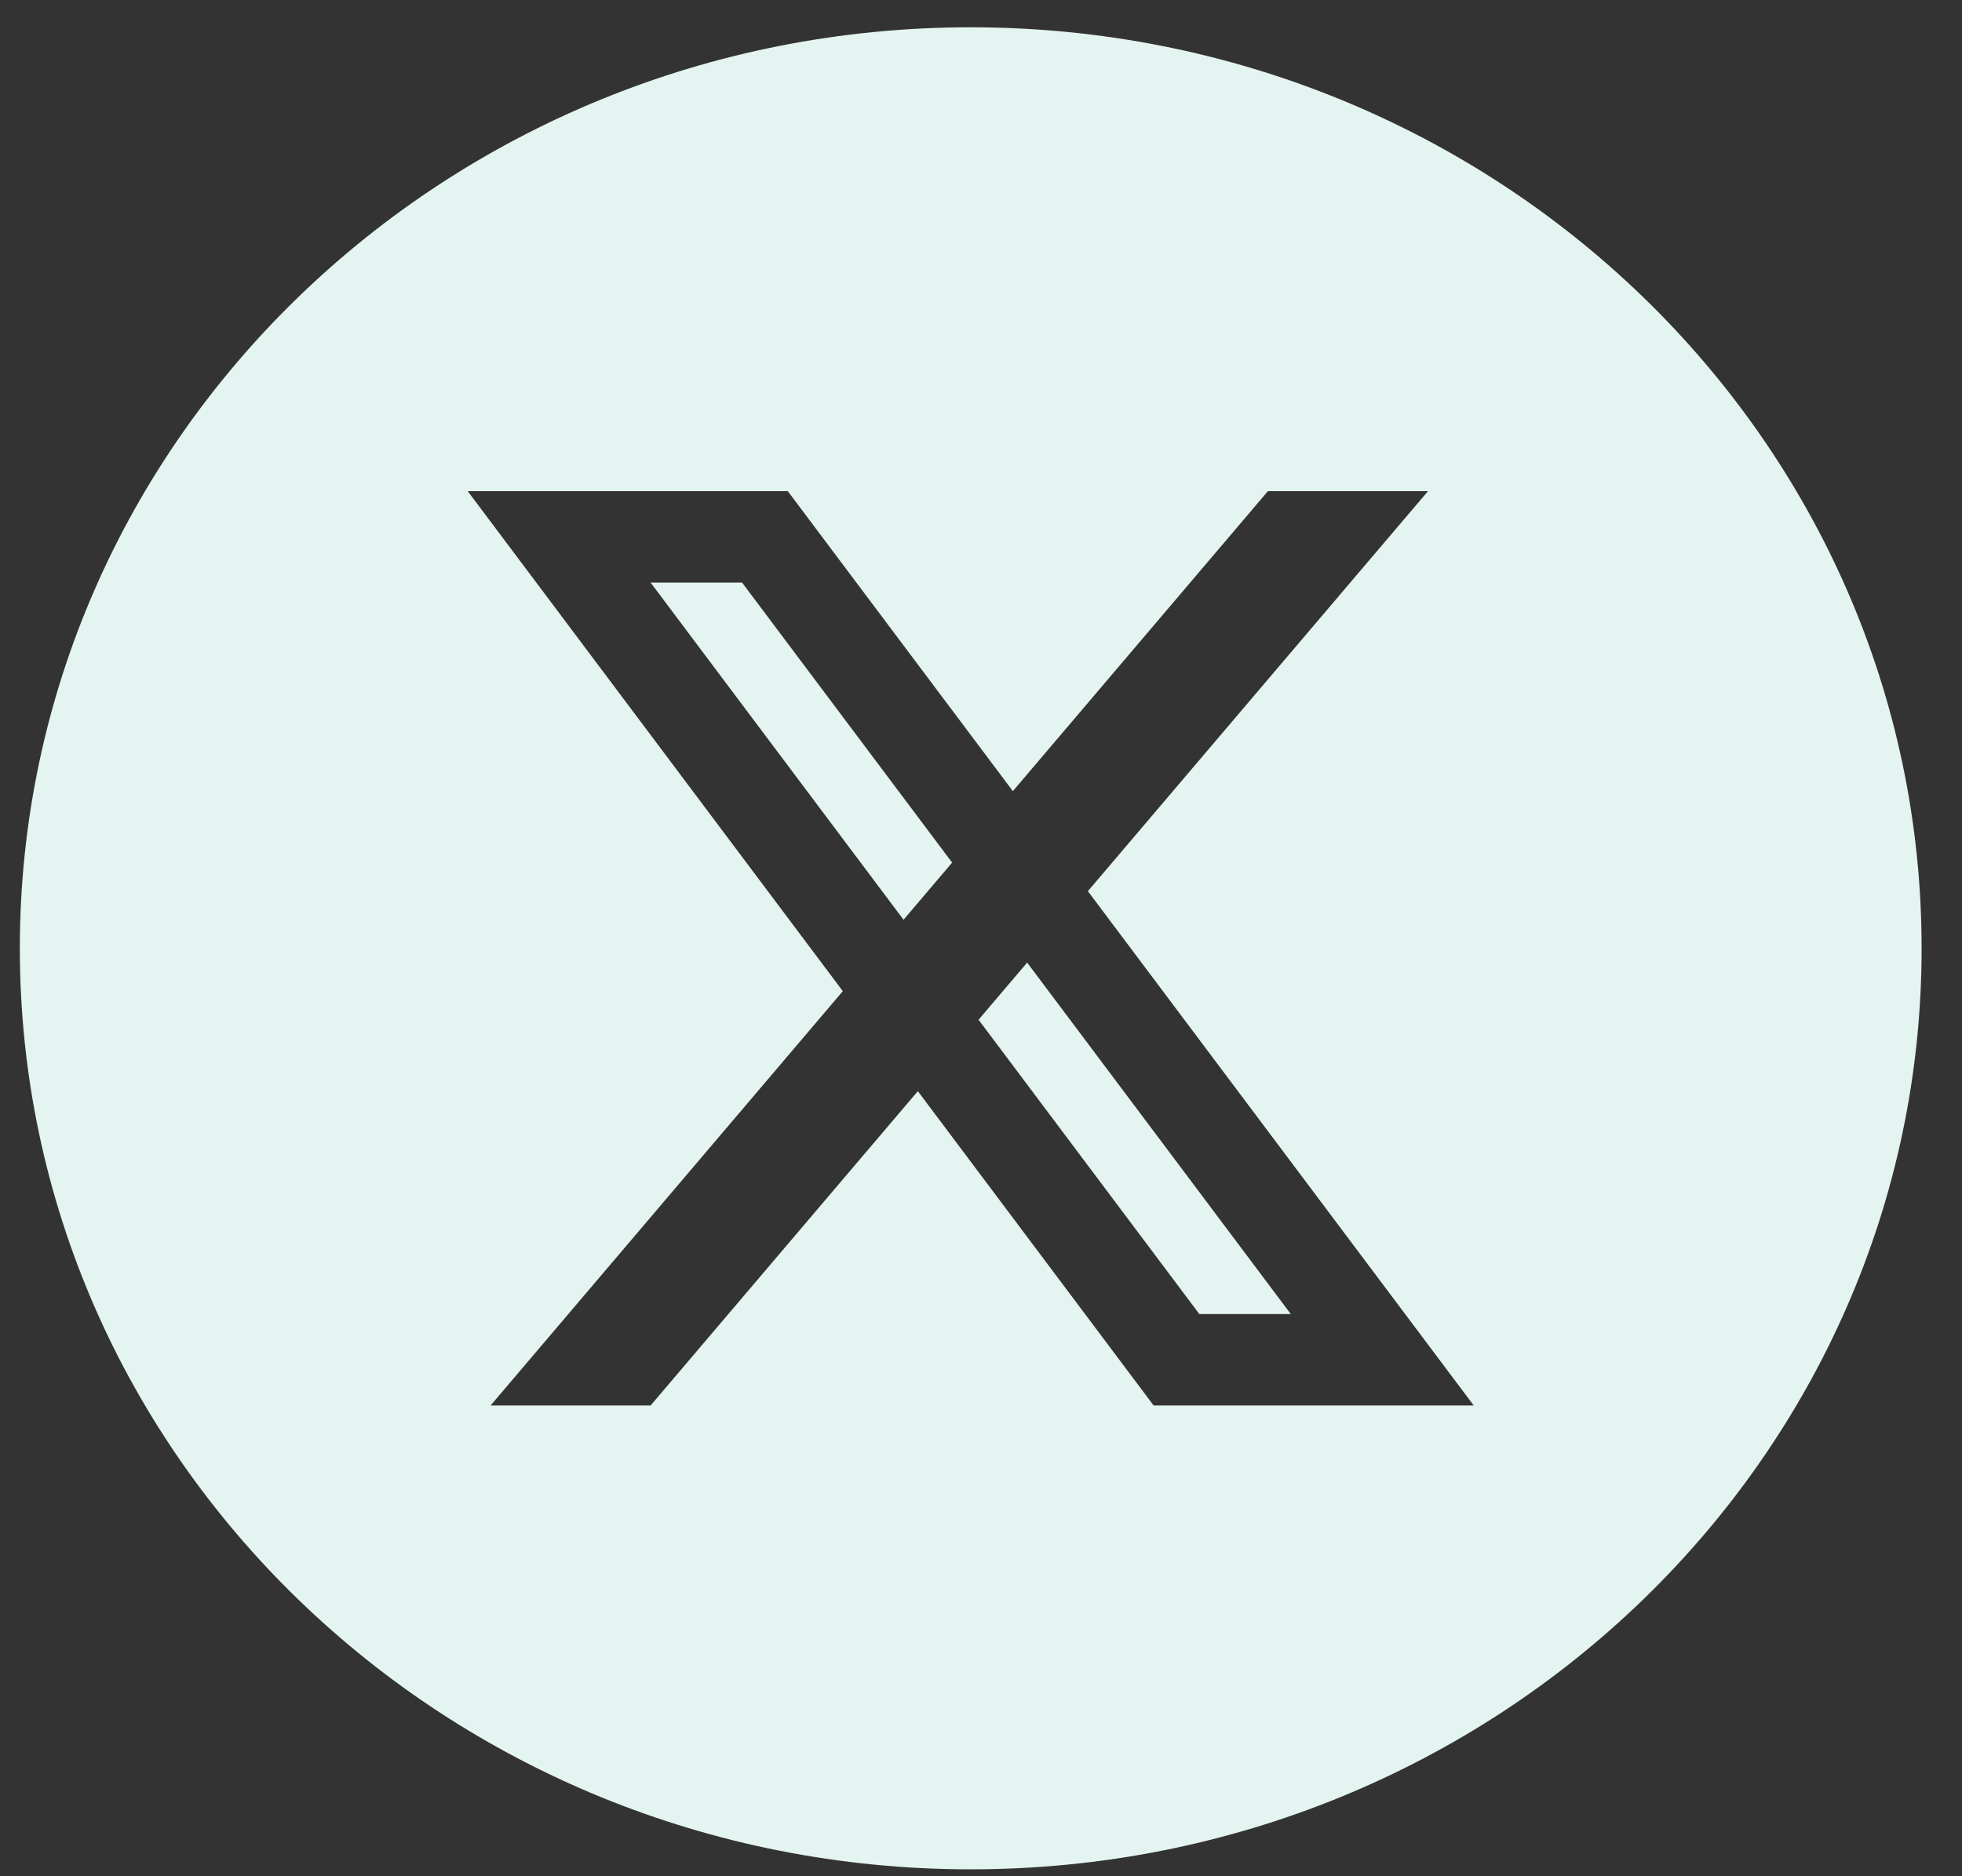
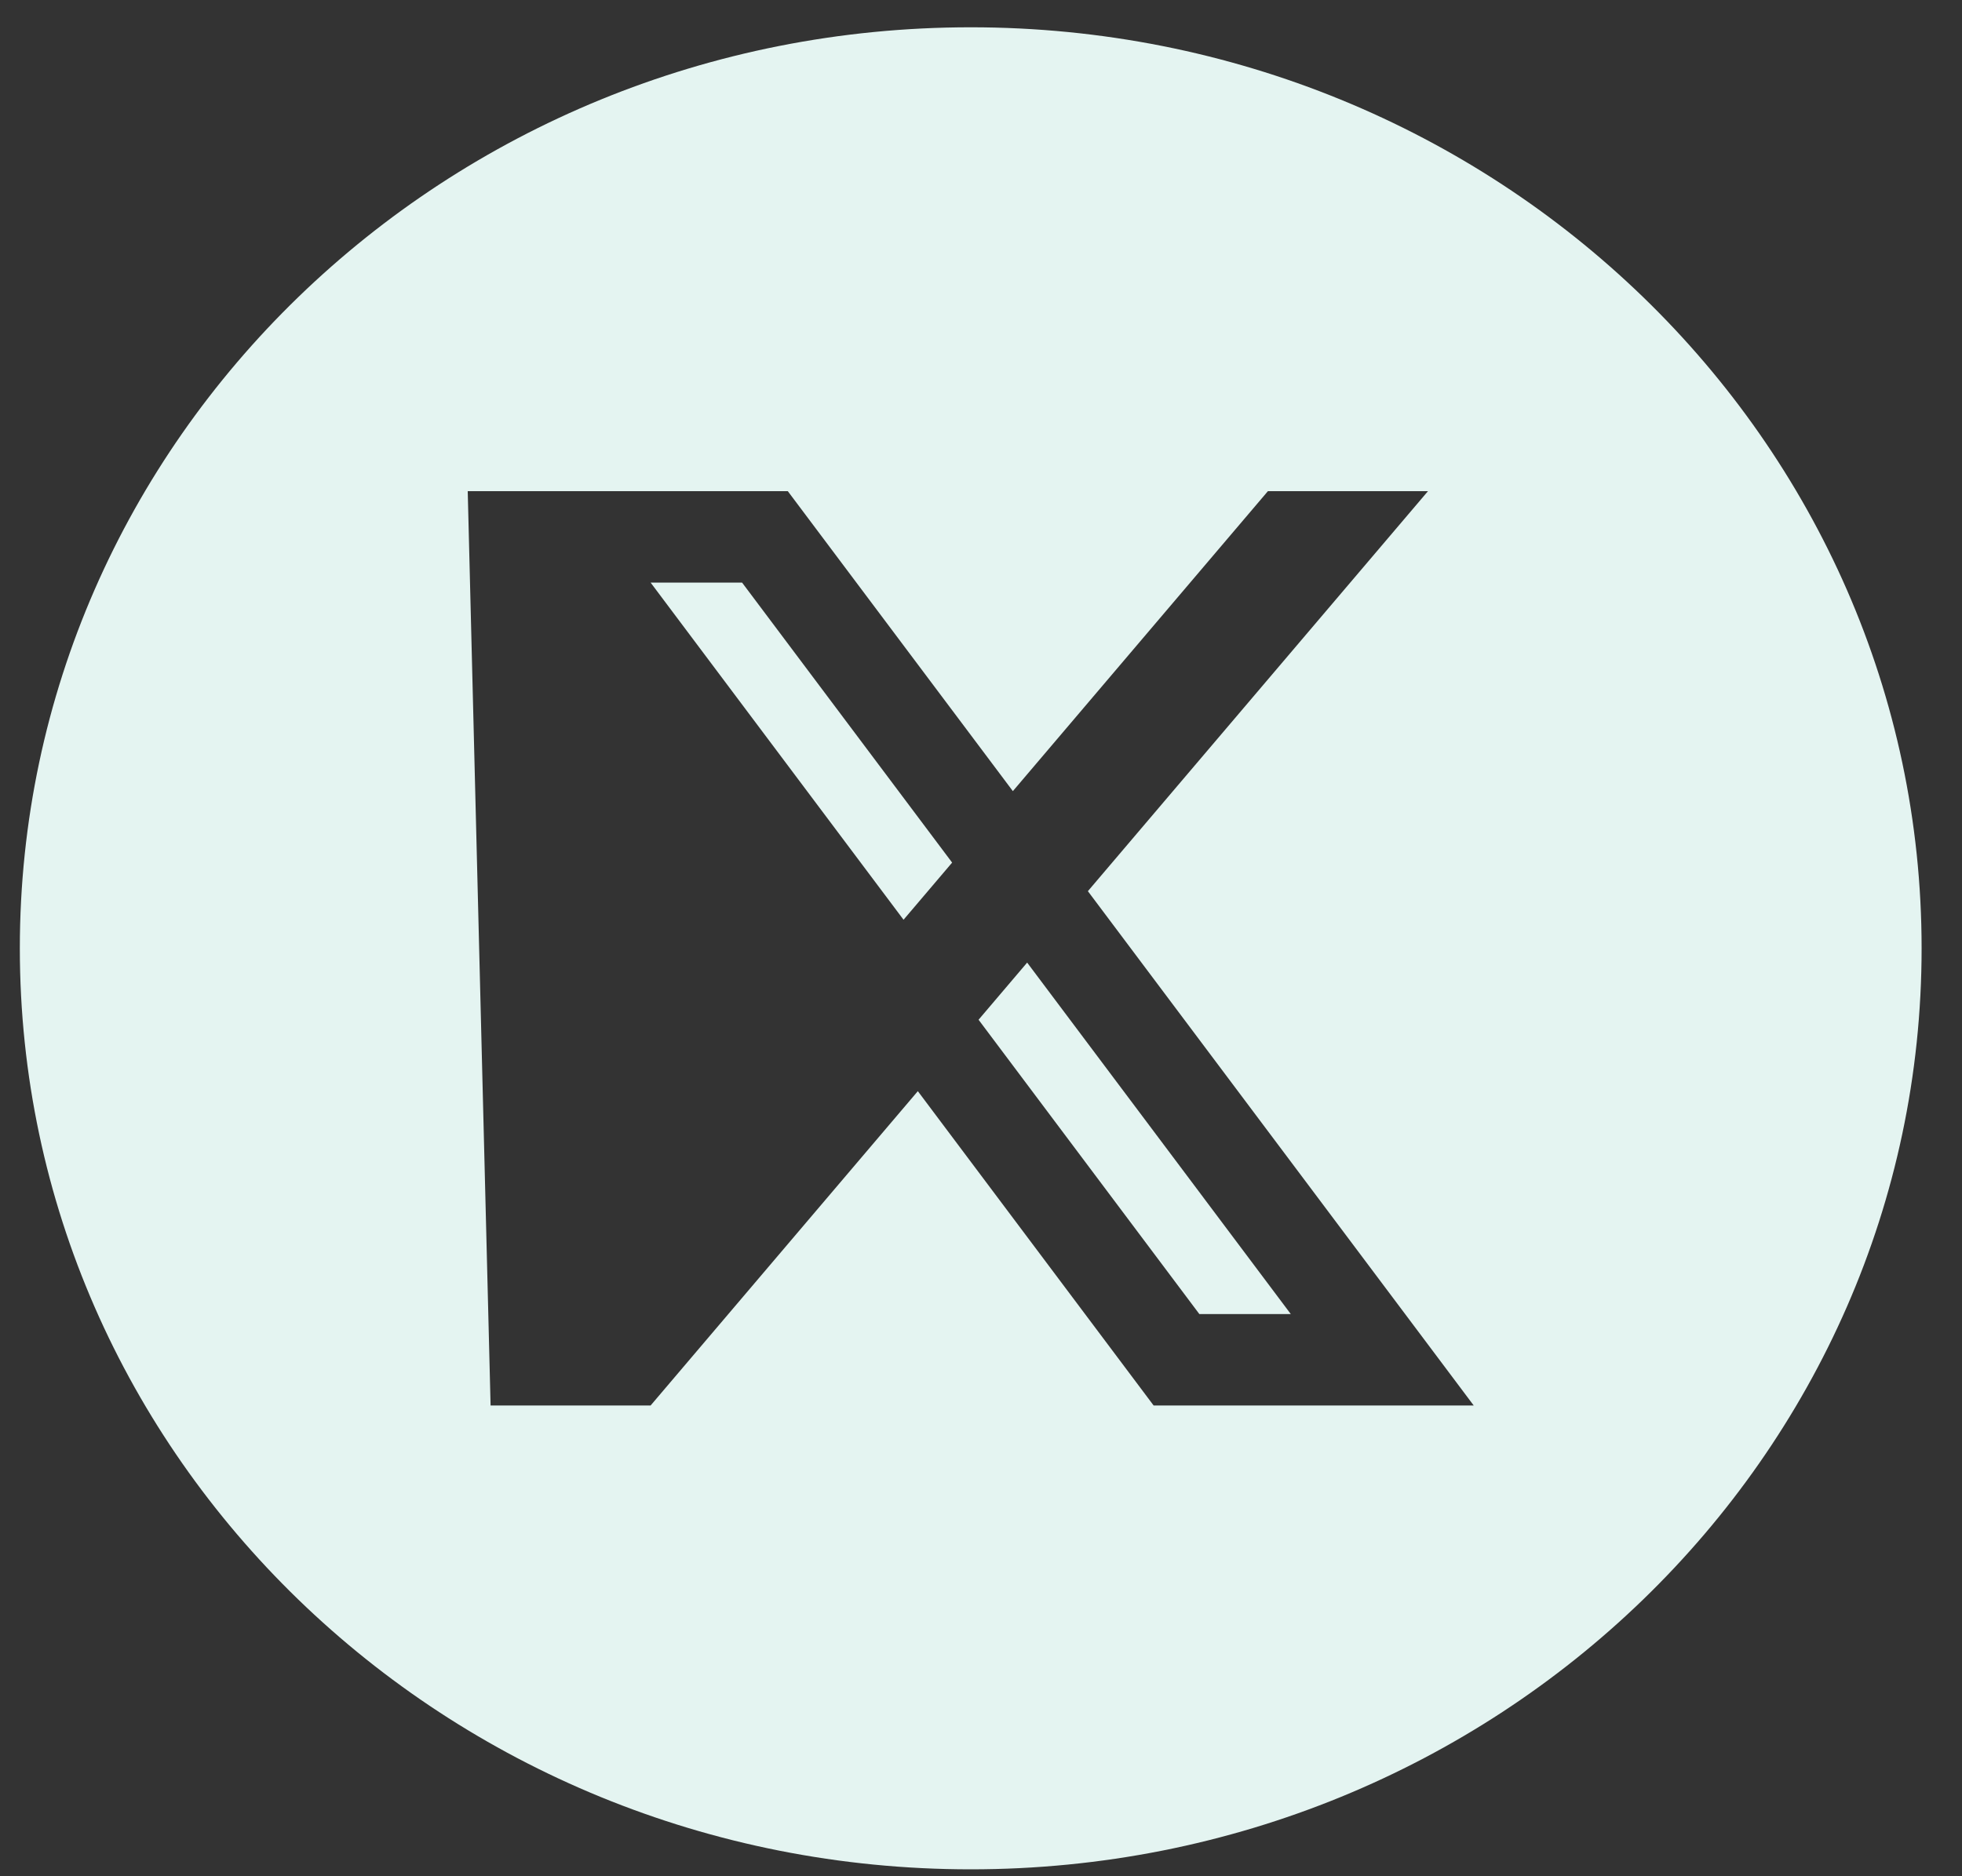
<svg xmlns="http://www.w3.org/2000/svg" width="46" height="44" viewBox="0 0 46 44" fill="none">
  <rect x="0" y="0" width="46" height="44" fill="#333333" stroke="none" />
-   <path fill-rule="evenodd" clip-rule="evenodd" d="M22.759 43.838C35.071 43.838 45.053 34.168 45.053 22.239C45.053 10.31 35.071 0.64 22.759 0.64C10.446 0.64 0.465 10.31 0.465 22.239C0.465 34.168 10.446 43.838 22.759 43.838ZM13.11 11.518H10.966L19.76 23.244L11.502 32.96H15.254L21.519 25.589L27.047 32.96H29.727H31.872H32.408H34.552L25.506 20.899L33.48 11.518H29.727L23.747 18.553L18.47 11.518H15.79H13.646H13.11ZM15.254 13.662L21.184 21.569L22.323 20.229L17.398 13.662H15.254ZM24.082 22.574L22.943 23.914L28.119 30.816H30.263L24.082 22.574Z" fill="#E4F4F1" />
+   <path fill-rule="evenodd" clip-rule="evenodd" d="M22.759 43.838C35.071 43.838 45.053 34.168 45.053 22.239C45.053 10.31 35.071 0.64 22.759 0.64C10.446 0.64 0.465 10.31 0.465 22.239C0.465 34.168 10.446 43.838 22.759 43.838ZM13.11 11.518H10.966L11.502 32.96H15.254L21.519 25.589L27.047 32.96H29.727H31.872H32.408H34.552L25.506 20.899L33.48 11.518H29.727L23.747 18.553L18.47 11.518H15.79H13.646H13.11ZM15.254 13.662L21.184 21.569L22.323 20.229L17.398 13.662H15.254ZM24.082 22.574L22.943 23.914L28.119 30.816H30.263L24.082 22.574Z" fill="#E4F4F1" />
</svg>